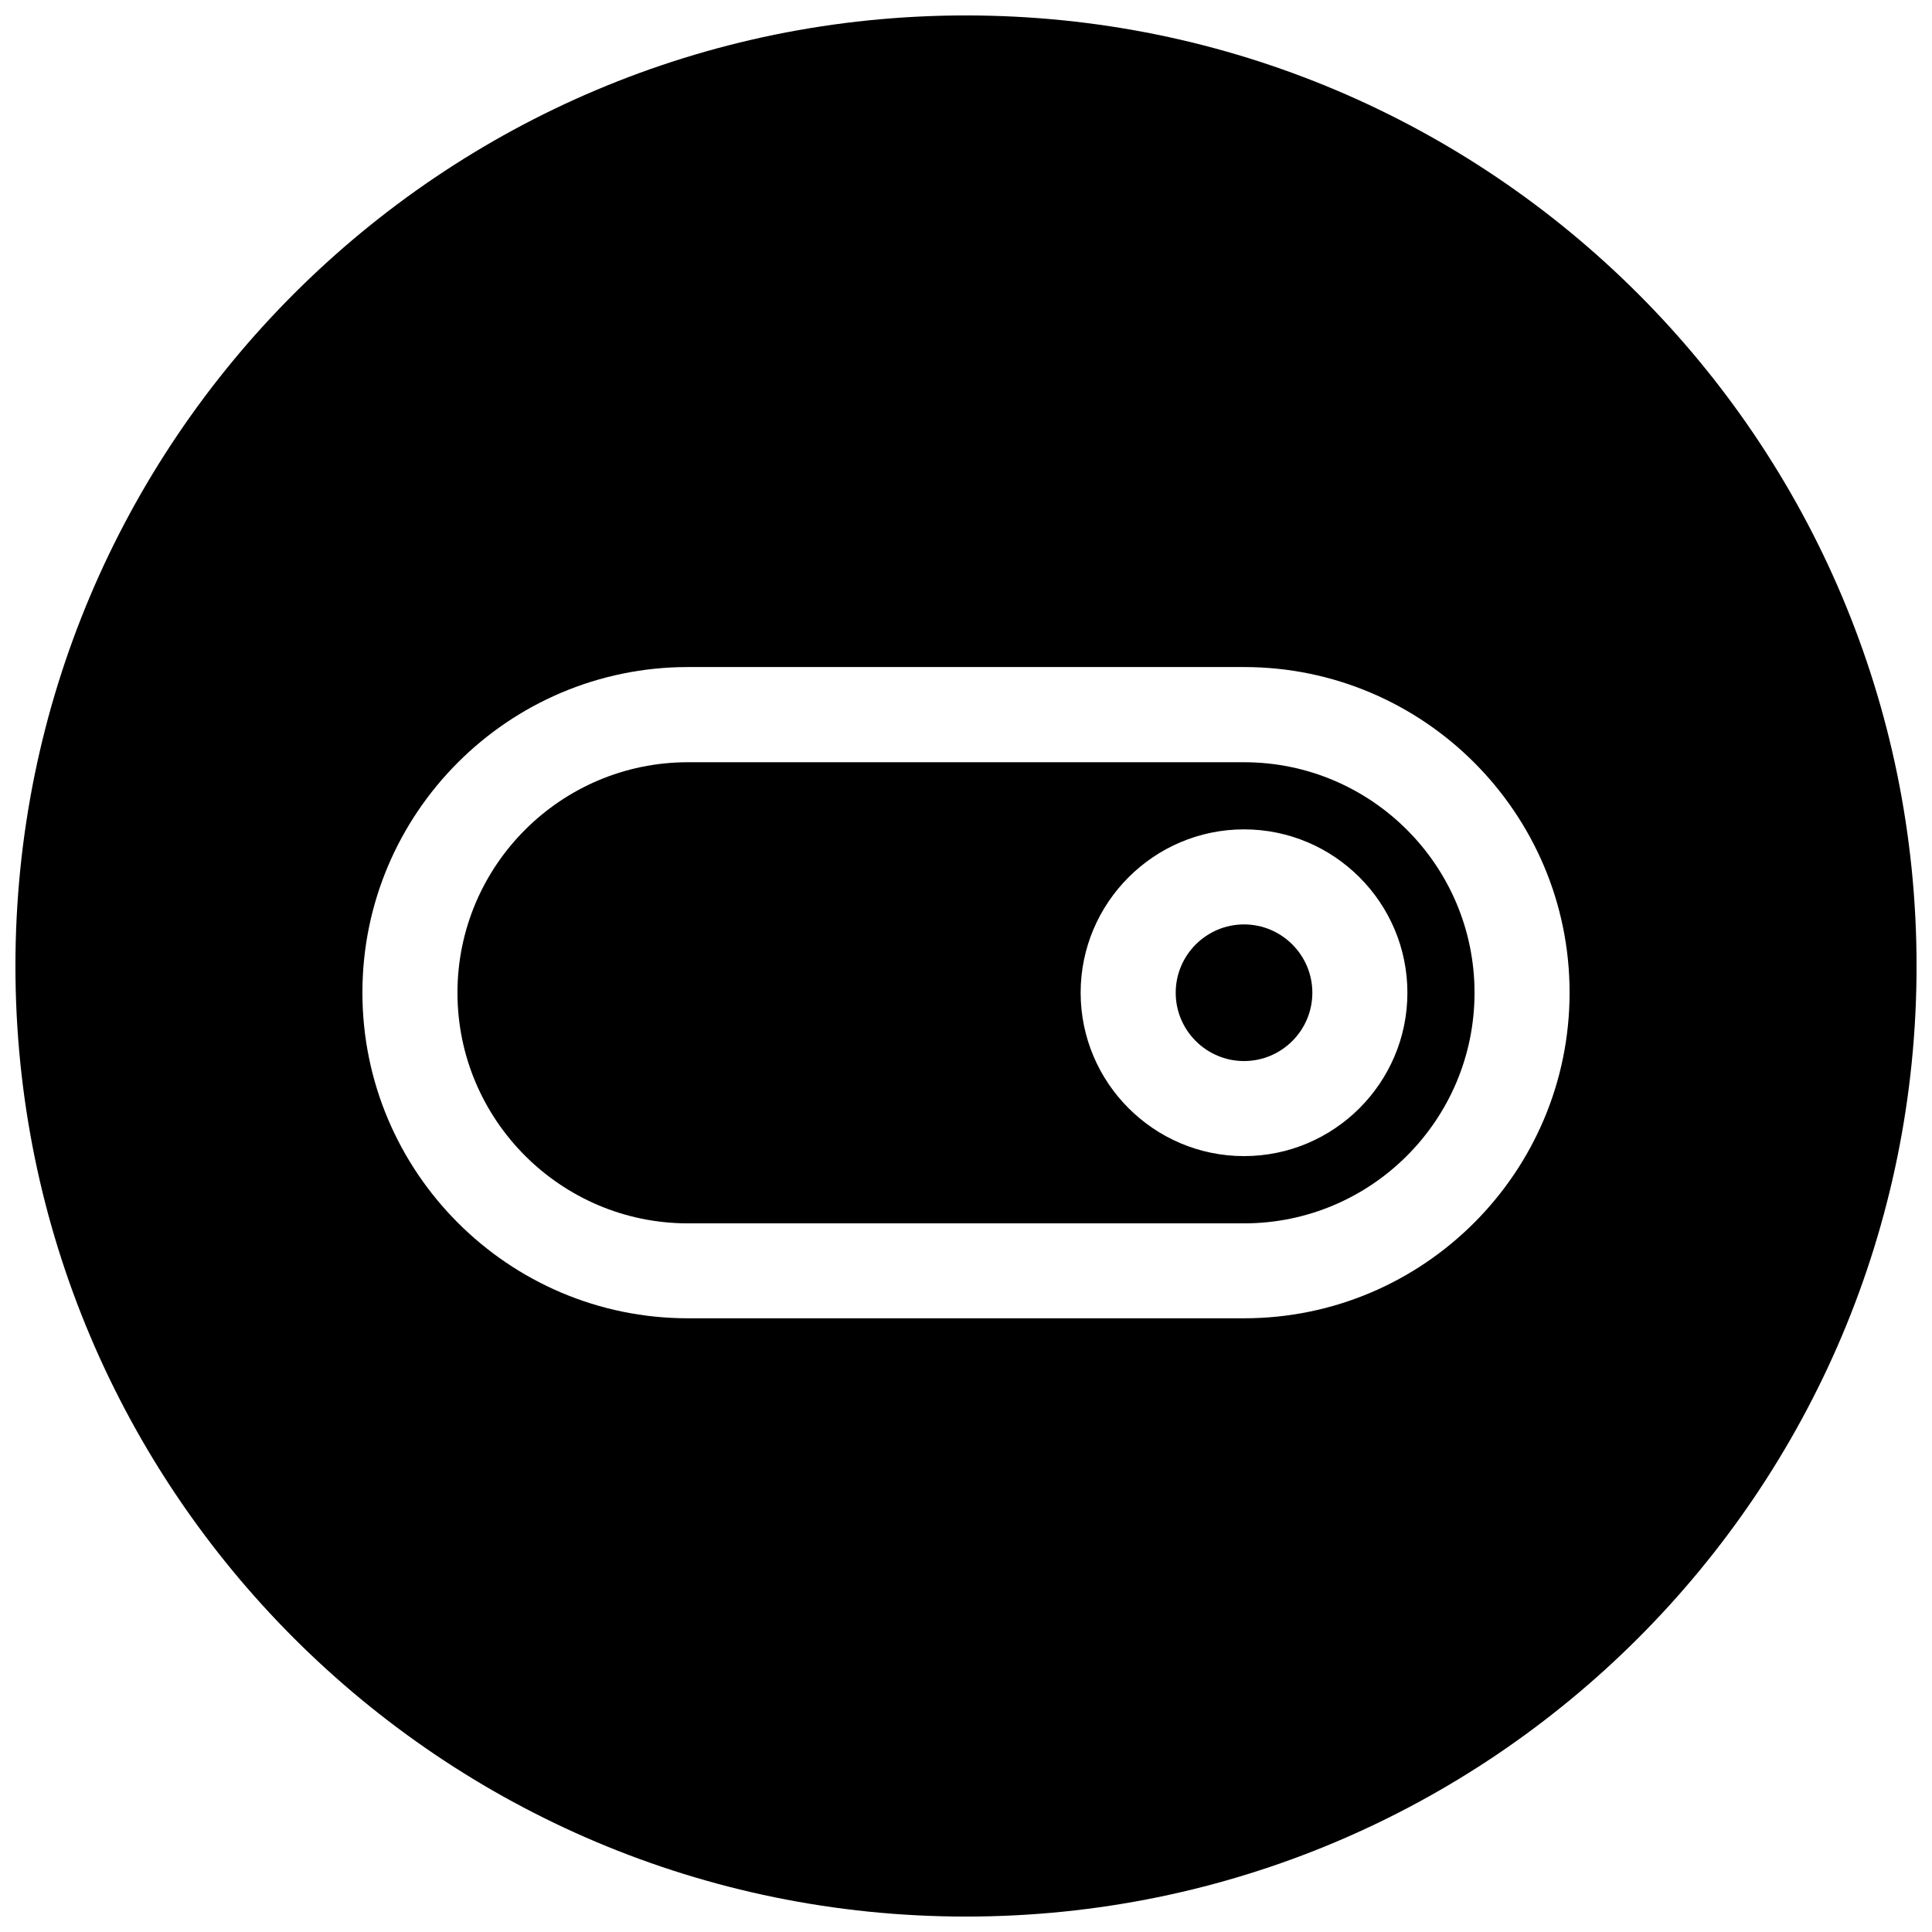
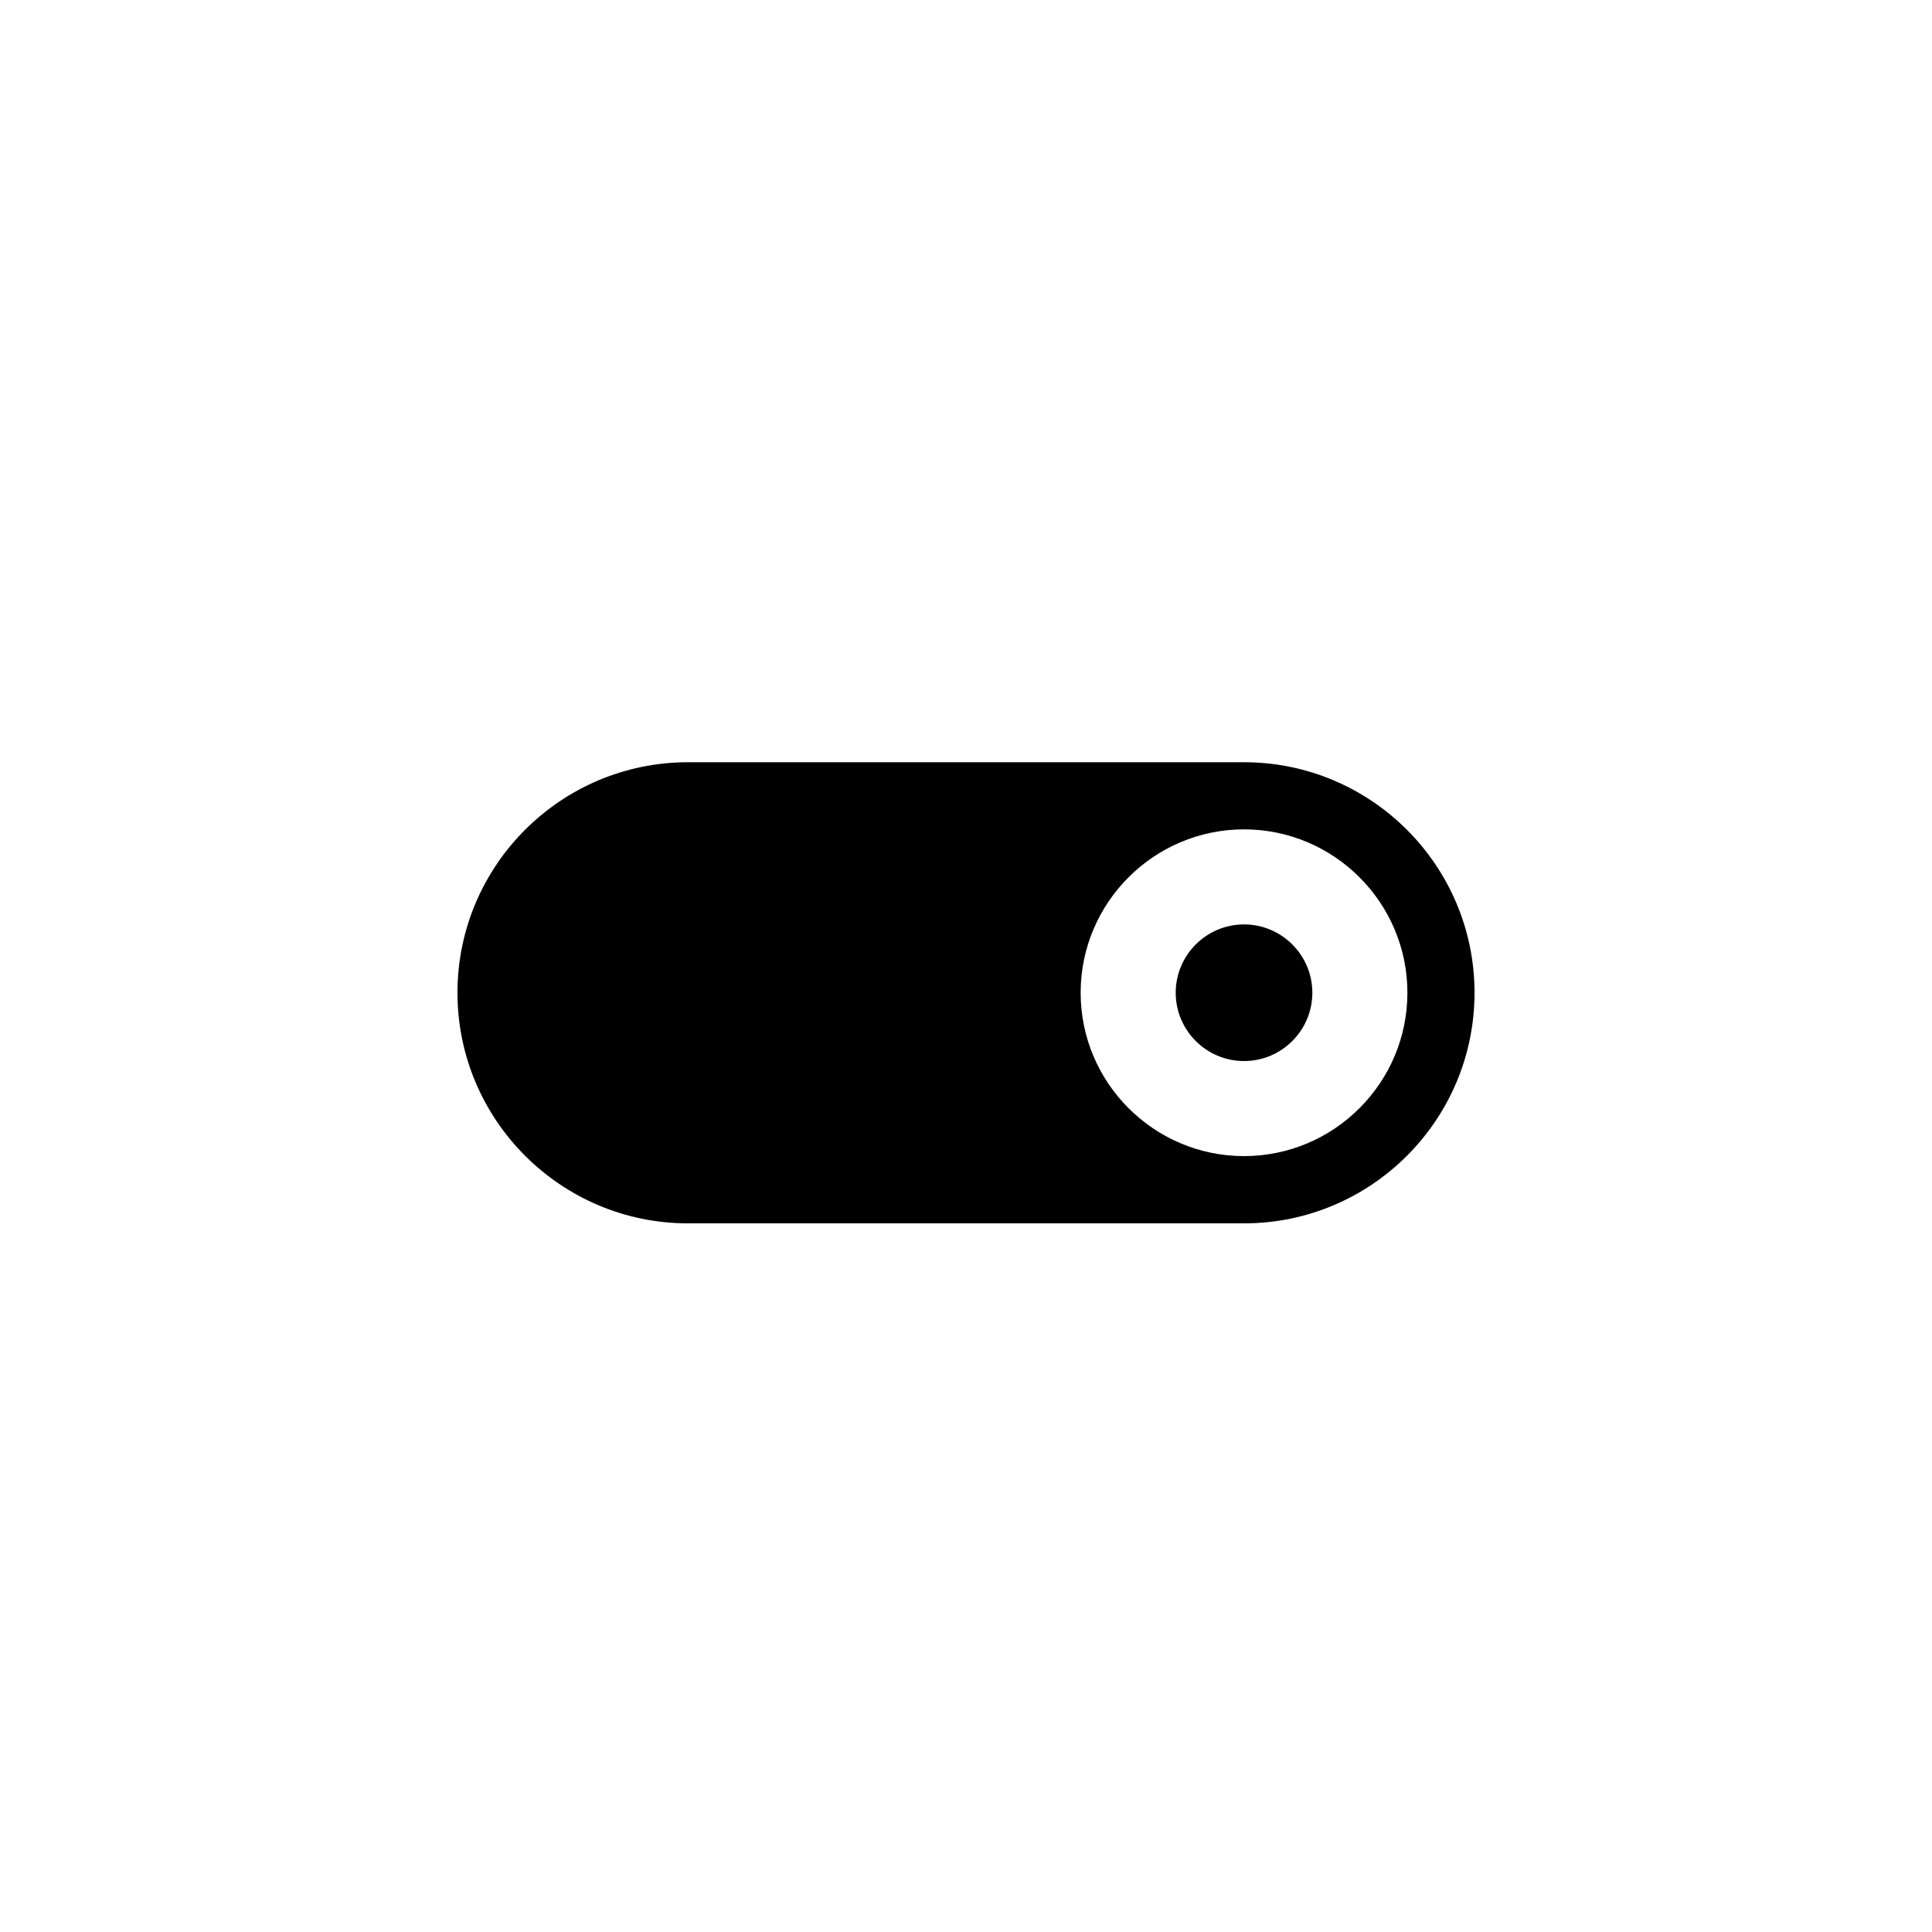
<svg xmlns="http://www.w3.org/2000/svg" width="800px" height="800px" version="1.1" viewBox="144 144 512 512">
  <defs>
    <clipPath id="a">
      <path d="m148.09 148.09h503.81v503.81h-503.81z" />
    </clipPath>
  </defs>
  <path d="m473.68 346h-147.36c-33.691 0-61.086 27.395-61.086 61.086 0 33.691 27.395 61.117 61.086 61.117h147.36c33.691 0 61.086-27.395 61.086-61.117 0-33.691-27.395-61.086-61.086-61.086zm0 104.38c-23.867 0-43.297-19.43-43.297-43.297 0-23.867 19.43-43.293 43.297-43.293 23.867 0 43.297 19.43 43.297 43.297 0 23.867-19.43 43.293-43.297 43.293z" />
  <path d="m473.68 388.98c-9.98 0-18.105 8.125-18.105 18.105s8.125 18.105 18.105 18.105c9.98 0 18.105-8.125 18.105-18.105s-8.121-18.105-18.105-18.105z" />
  <g clip-path="url(#a)">
-     <path d="m400 148.09c-139.12 0-251.91 112.79-251.91 251.91 0 139.11 112.79 251.91 251.91 251.91 139.11 0 251.91-112.79 251.91-251.91-0.004-139.12-112.79-251.91-251.91-251.91zm73.68 345.27h-147.36c-47.578 0-86.277-38.73-86.277-86.309s38.699-86.277 86.277-86.277h147.36c47.578 0 86.277 38.699 86.277 86.277 0 47.609-38.699 86.309-86.277 86.309z" />
-   </g>
+     </g>
</svg>